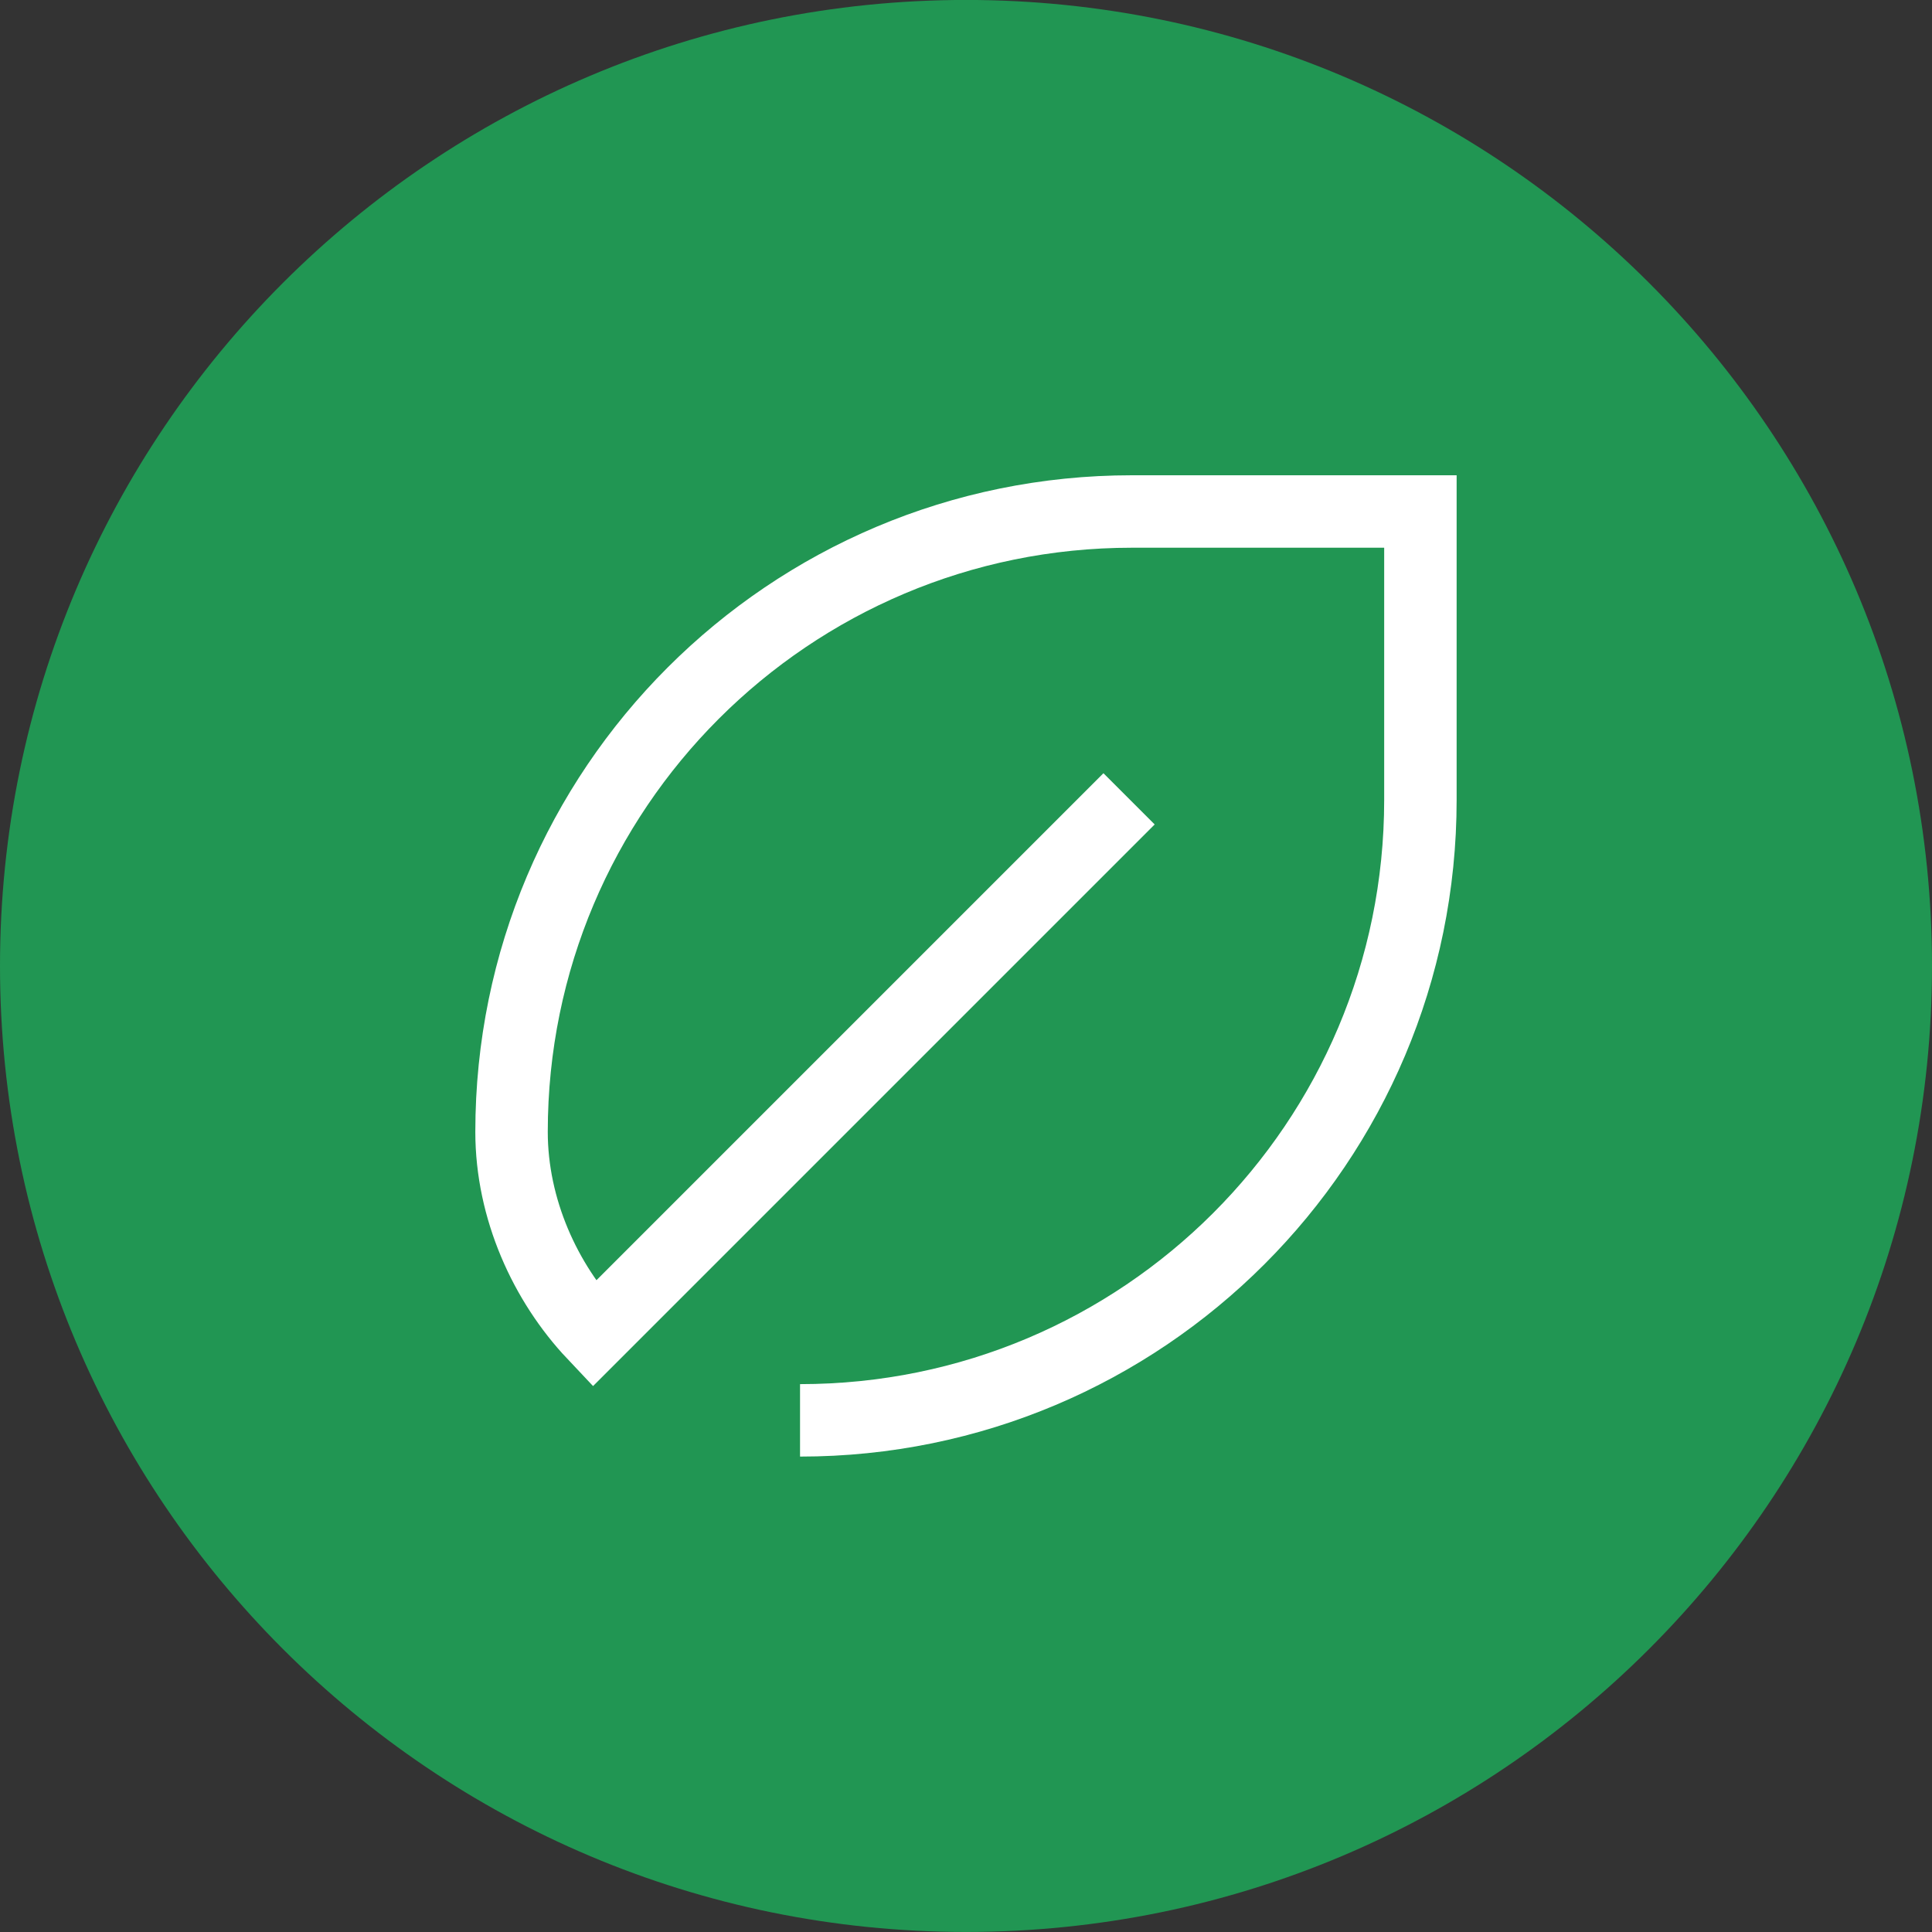
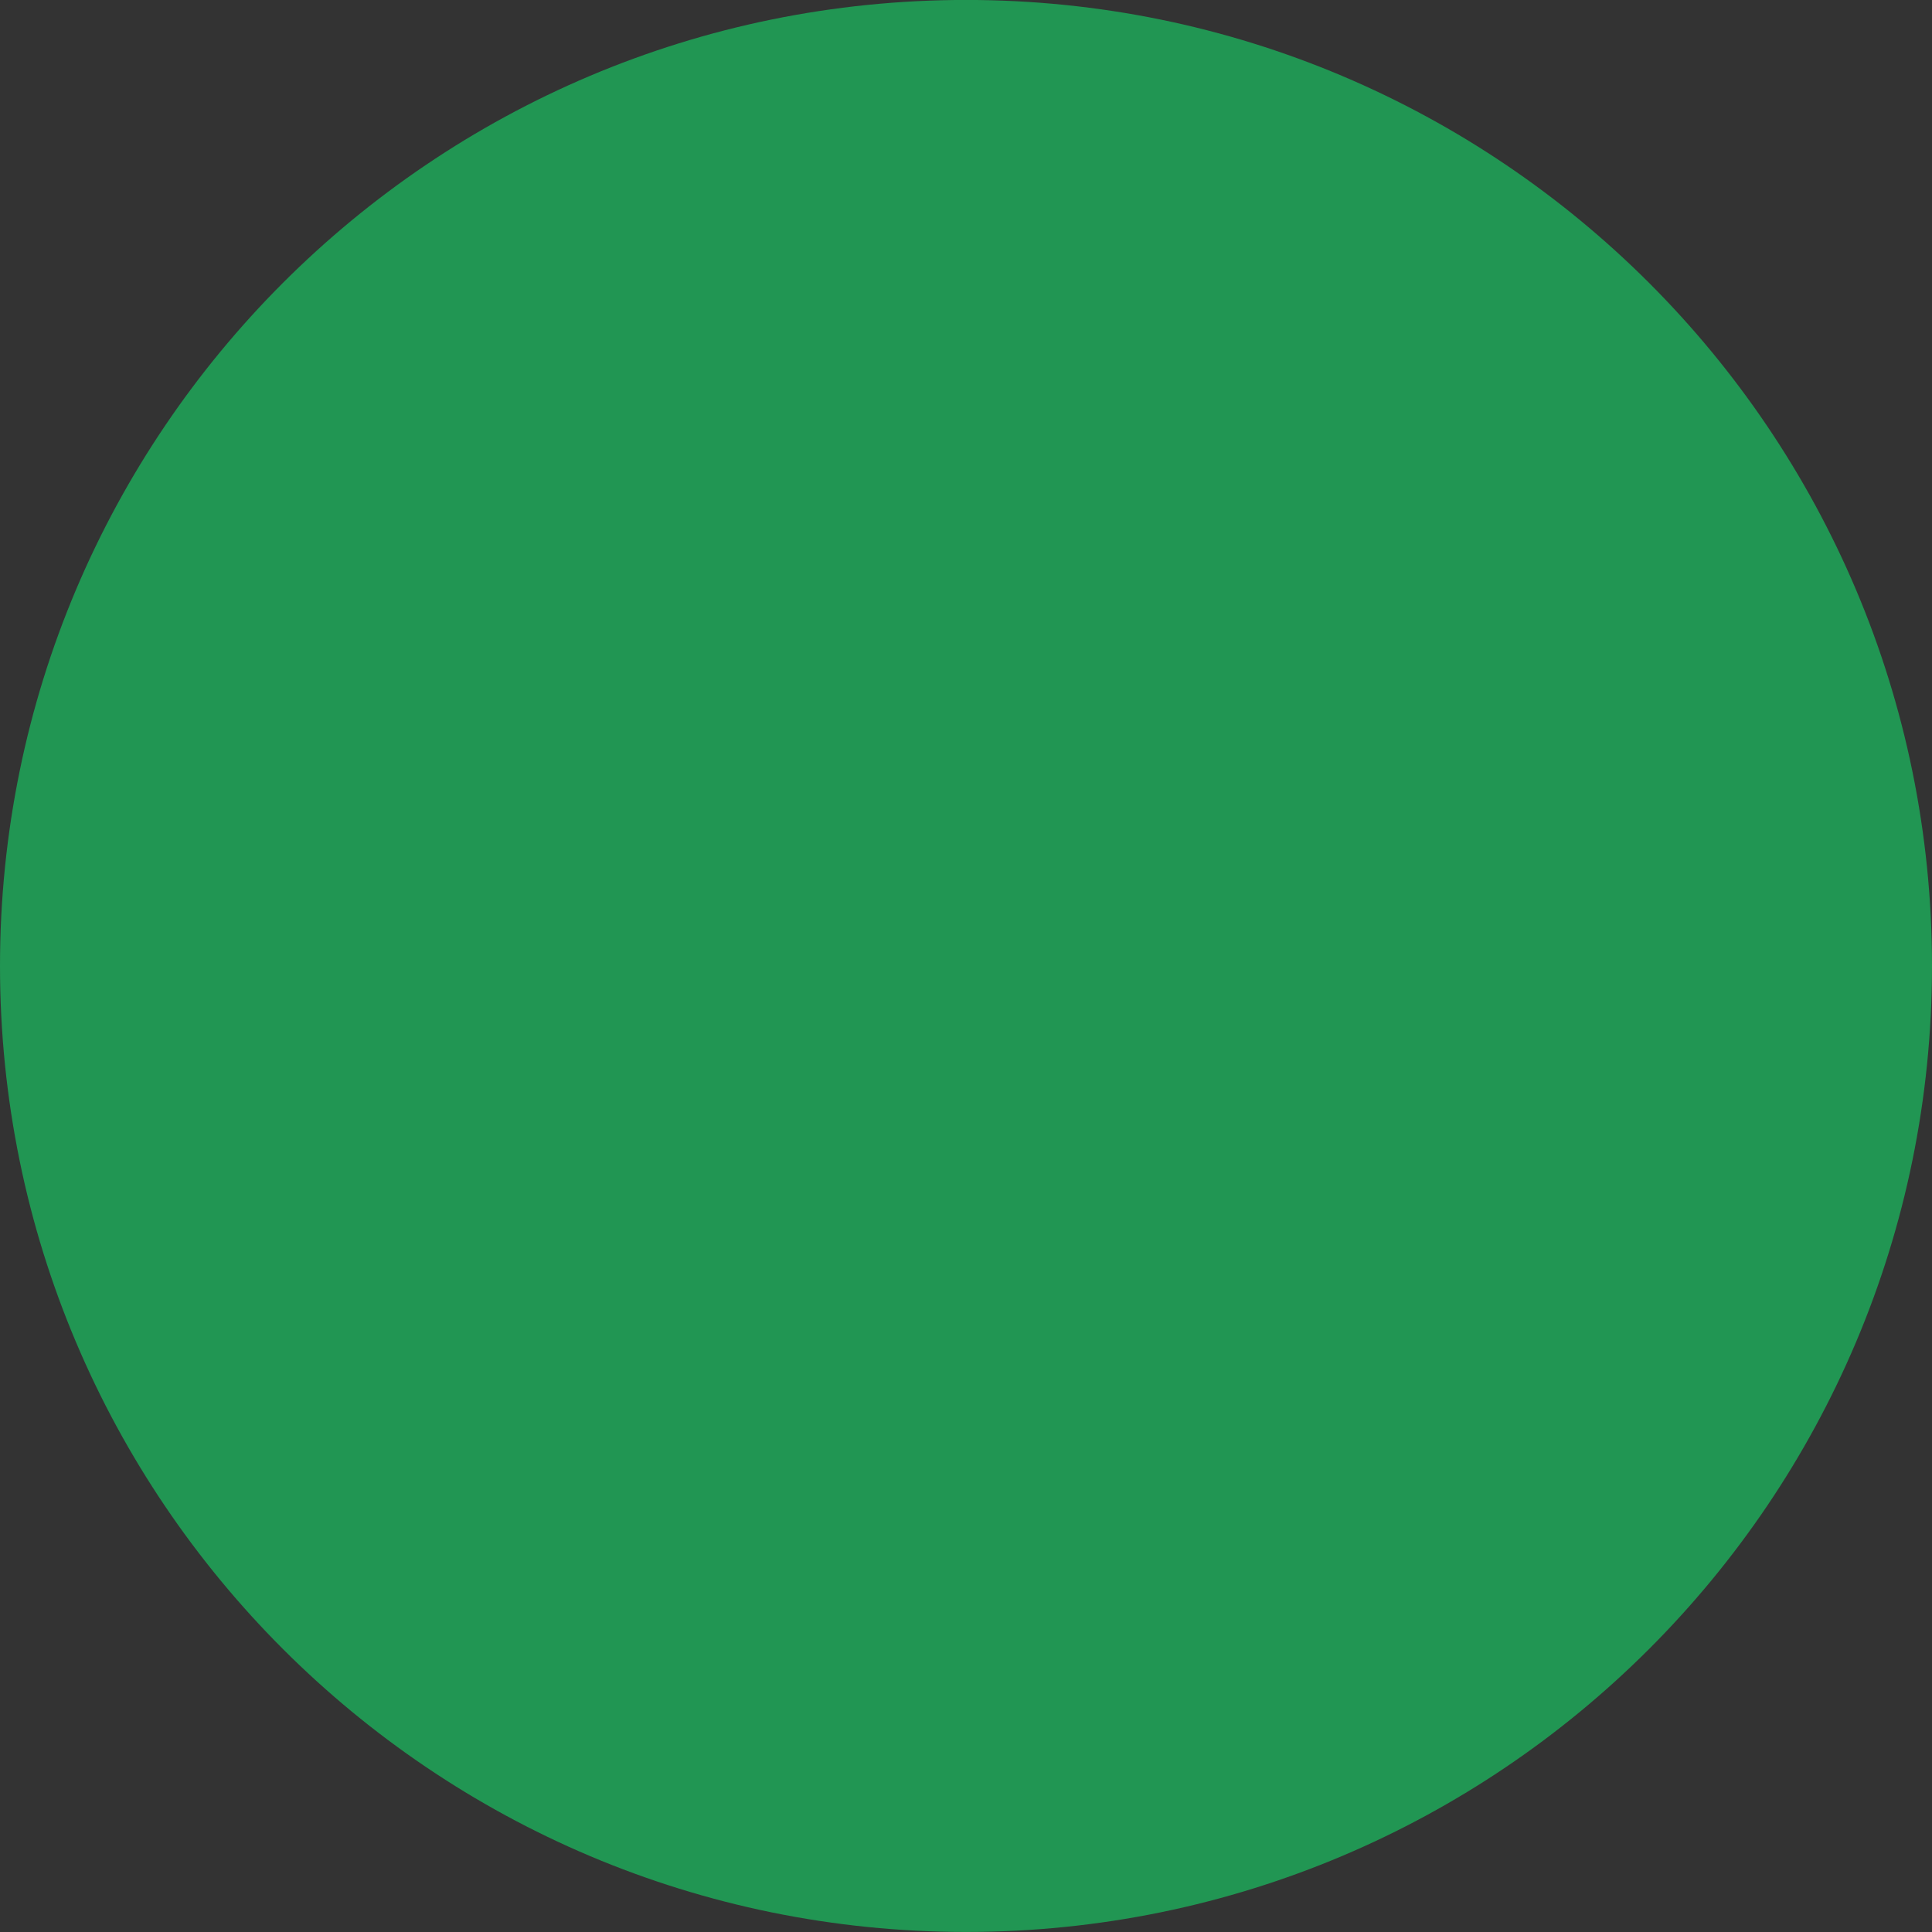
<svg xmlns="http://www.w3.org/2000/svg" width="40" height="40" viewBox="0 0 40 40" fill="none">
  <rect x="0" y="0" width="40" height="40" fill="#333333" stroke="none" />
-   <path d="M20 39.999C31.046 39.999 40 31.045 40 19.999C40 8.953 31.046 -0.001 20 -0.001C8.954 -0.001 0 8.953 0 19.999C0 31.045 8.954 39.999 20 39.999Z" fill="#219653" />
-   <path d="M23.376 16.539L12.294 27.621C11.289 26.557 10.591 25.031 10.591 23.434C10.591 16.338 16.339 10.59 23.435 10.59H29.408V16.562C29.408 23.659 23.66 29.407 16.564 29.407" stroke="white" stroke-width="1.5" stroke-miterlimit="10" />
+   <path d="M20 39.999C31.046 39.999 40 31.045 40 19.999C40 8.953 31.046 -0.001 20 -0.001C8.954 -0.001 0 8.953 0 19.999C0 31.045 8.954 39.999 20 39.999" fill="#219653" />
</svg>